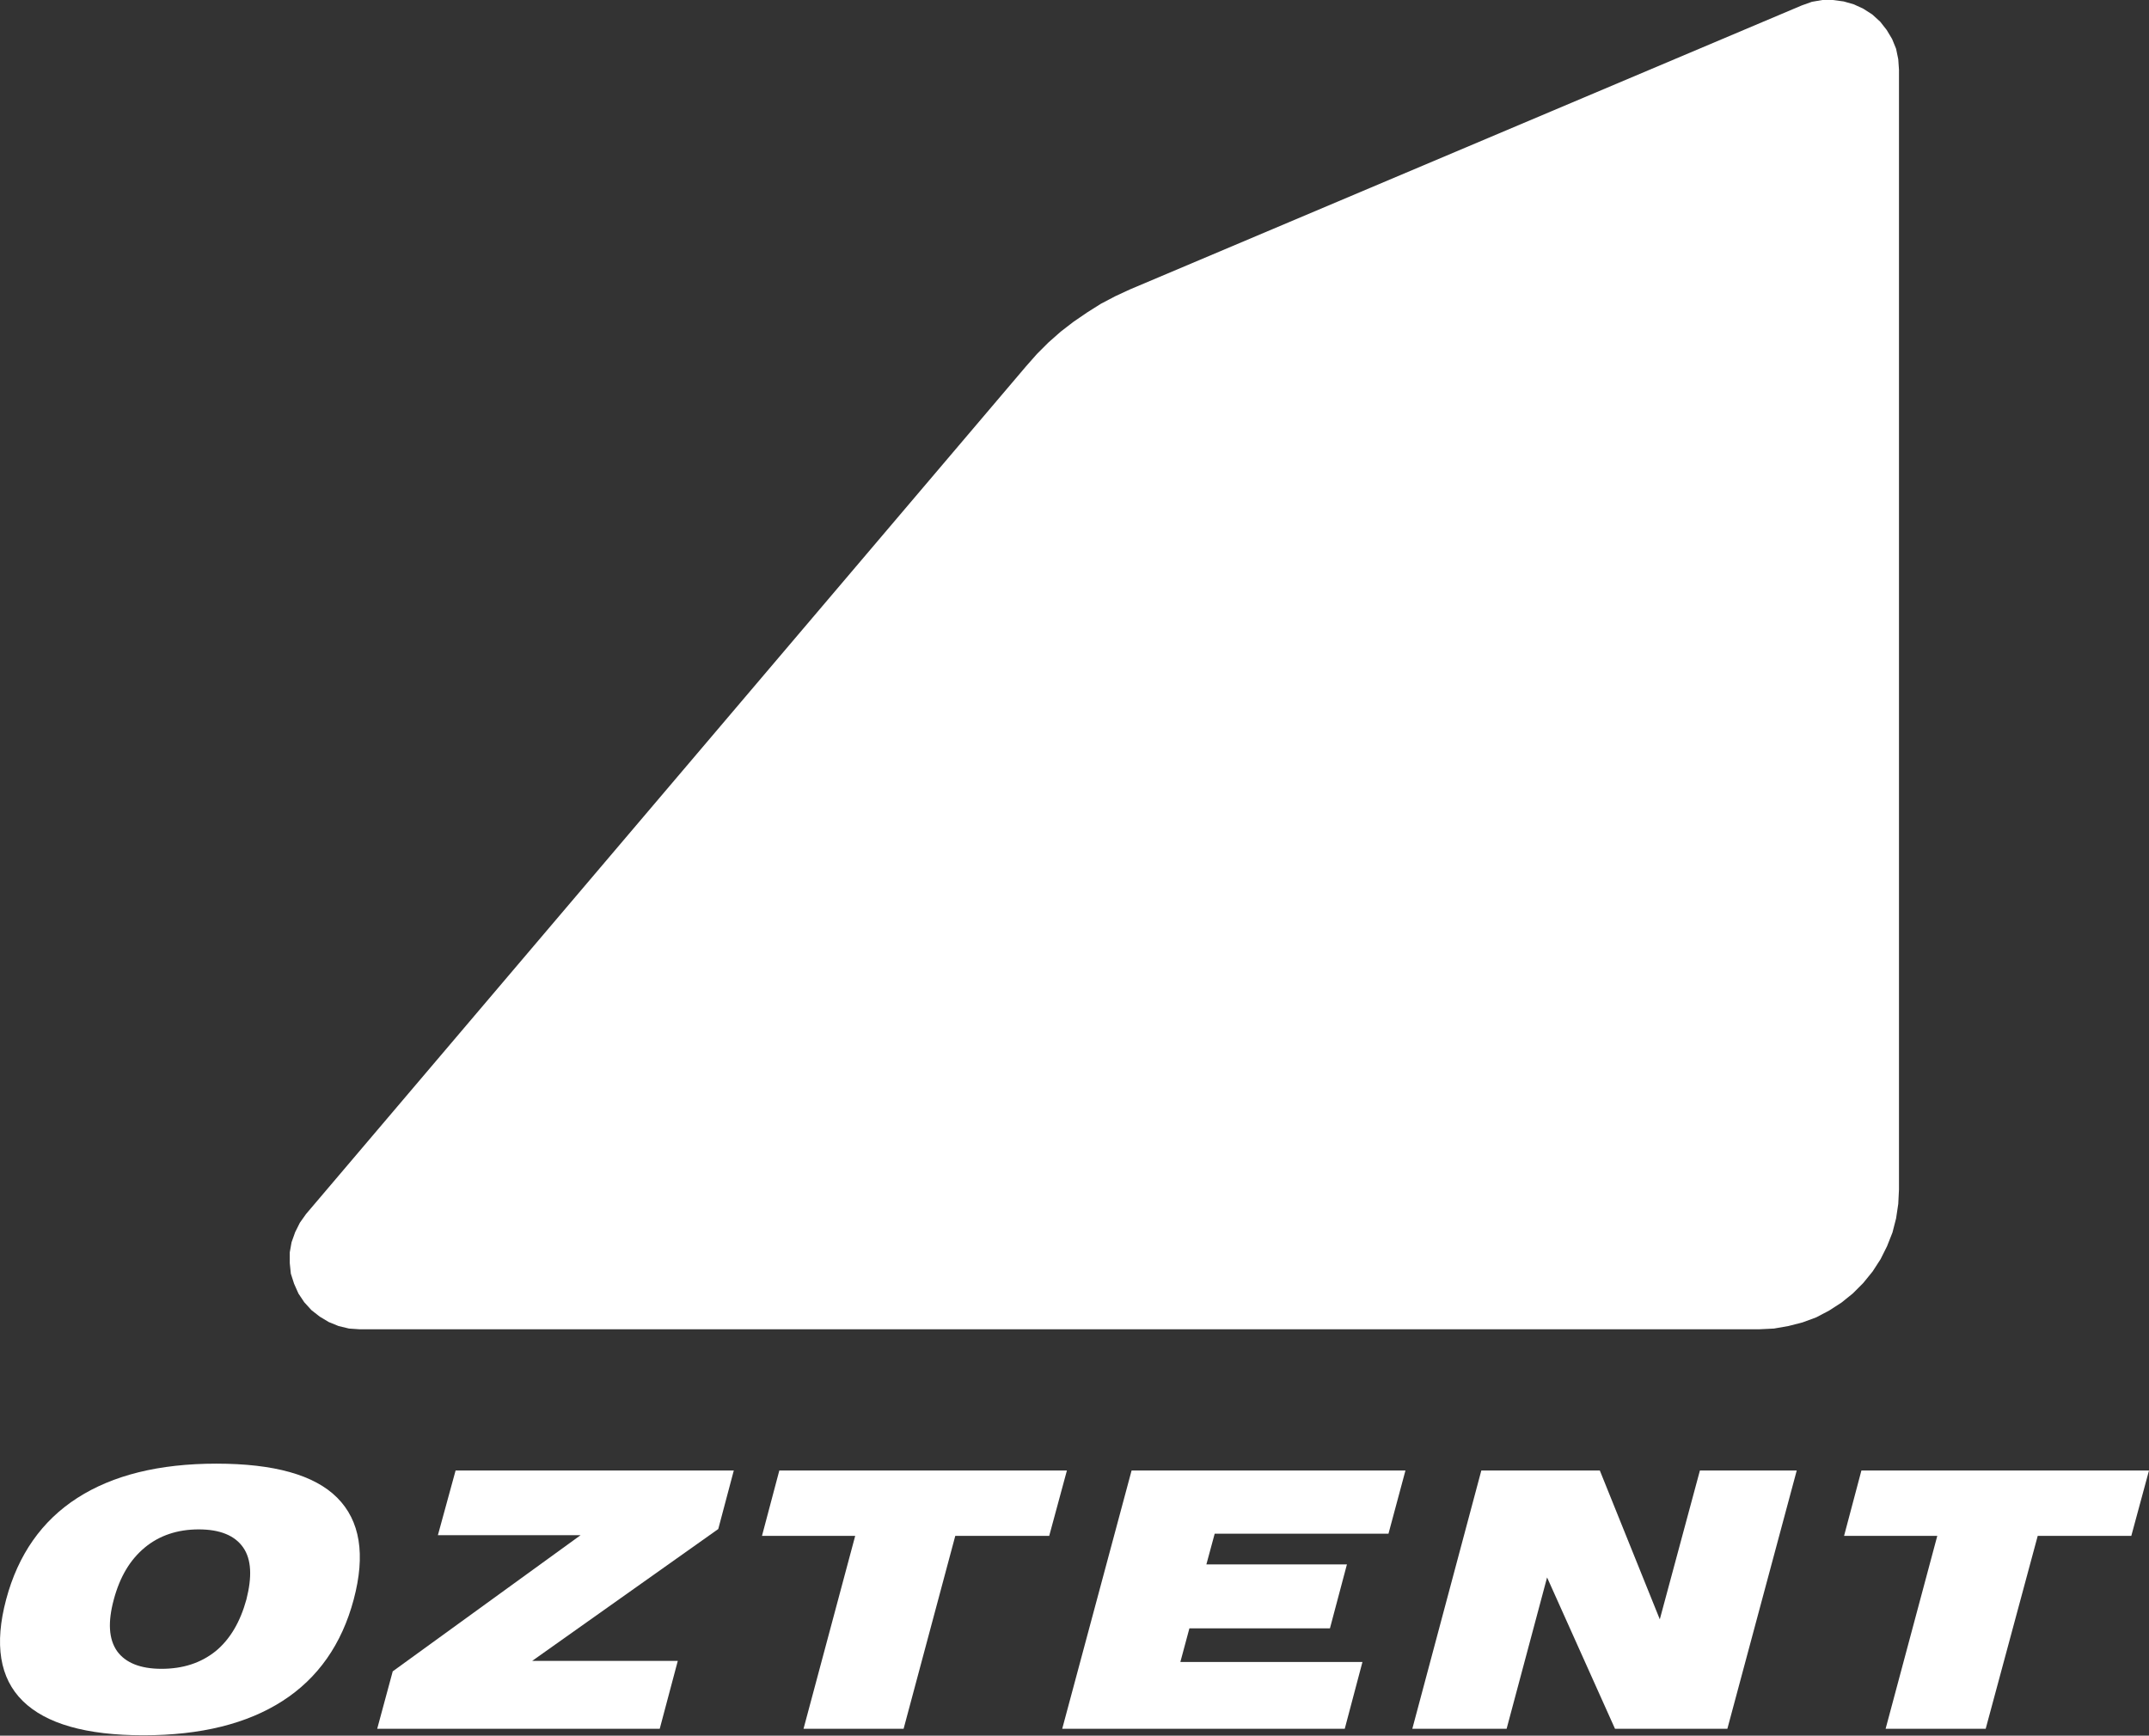
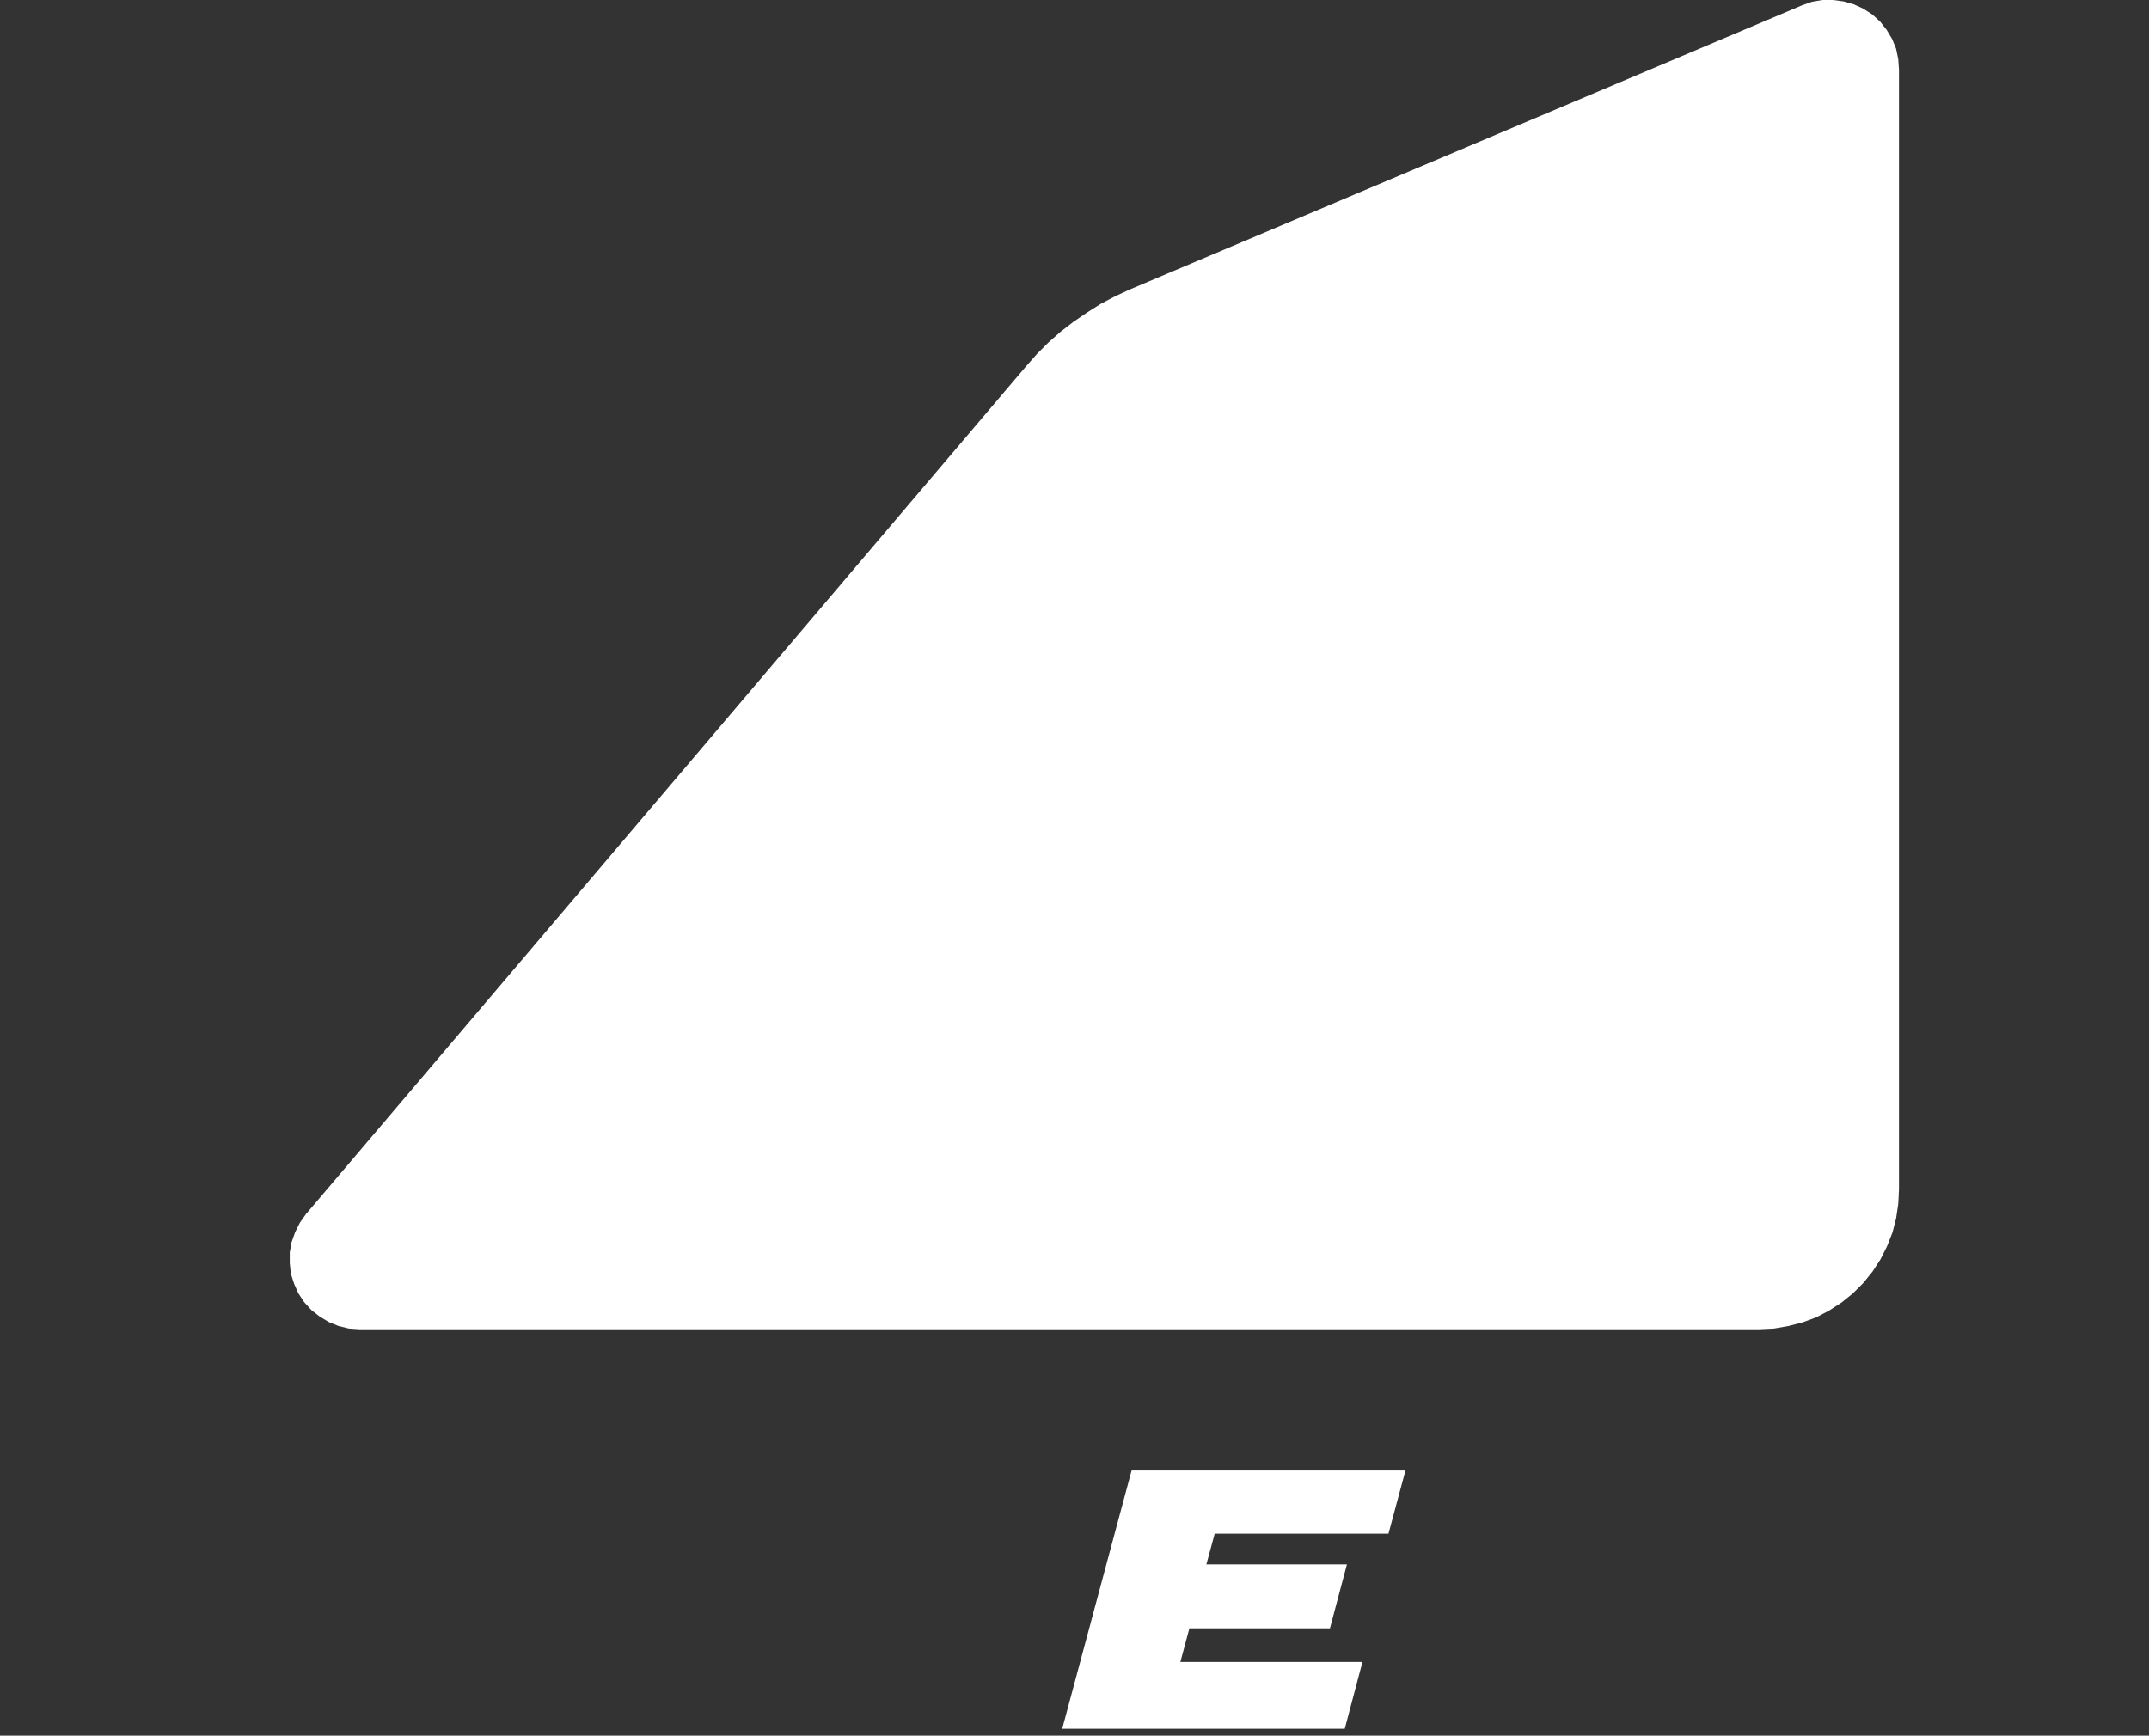
<svg xmlns="http://www.w3.org/2000/svg" version="1.1" id="Layer_1" x="0px" y="0px" viewBox="0 0 594.8 480.5" style="enable-background:new 0 0 594.8 480.5;" xml:space="preserve">
  <rect x="0" y="0" width="594.8" height="480.5" fill="#333333" stroke="none" />
  <style type="text/css">
	.st0{fill:#FFFFFF;}
</style>
-   <polygon class="st0" points="515.2,407.1 510.4,425.2 536.2,425.2 521.9,478.6 549.6,478.6 564,425.2 589.9,425.2 594.8,407.1 " />
  <polygon class="st0" points="507.3,0 504.4,0 501.5,0.5 498.7,1.5 312.8,80.1 308.7,82 304.7,84.1 300.9,86.5 297.1,89.1   293.6,91.8 290.2,94.8 287,98 284,101.4 84.7,336.1 83,338.5 81.7,341.1 80.7,343.9 80.2,346.7 80.2,349.7 80.5,352.6 81.4,355.4   82.6,358.1 84.2,360.5 86.2,362.7 88.5,364.5 91,366 93.7,367.1 96.6,367.8 99.5,368 486.9,368 491,367.8 495,367.1 498.9,366.1   502.7,364.7 506.3,362.8 509.7,360.6 512.8,358.1 515.7,355.2 518.3,352 520.5,348.6 522.3,345 523.8,341.2 524.8,337.3   525.4,333.3 525.6,329.3 525.6,19.3 525.4,16.4 524.8,13.5 523.7,10.8 522.2,8.3 520.4,6 518.2,4 515.7,2.4 513.1,1.2 510.3,0.4 " />
-   <polygon class="st0" points="470.5,407.1 459.4,448.3 442.8,407.1 410,407.1 390.9,478.6 417,478.6 428.2,436.7 447,478.6   478.1,478.6 497.3,407.1 " />
  <polygon class="st0" points="313.2,407.1 294,478.6 372.2,478.6 377.1,460.1 326.7,460.1 329.2,450.8 368.1,450.8 372.8,433.1   333.9,433.1 336.2,424.6 384.3,424.6 389,407.1 " />
-   <polygon class="st0" points="215.7,407.1 210.9,425.2 236.7,425.2 222.4,478.6 250.1,478.6 264.4,425.2 290.4,425.2 295.3,407.1 " />
-   <polygon class="st0" points="126.1,407.1 121.2,425 160.7,425 108.7,462.7 104.4,478.6 182.6,478.6 187.6,459.8 147.3,459.8   198.8,423.3 203.1,407.1 " />
  <g>
-     <path class="st0" d="M59.9,405.2c-15.9,0-28.7,3.2-38.5,9.5C11.6,421,5,430.4,1.7,442.8c-3.3,12.4-1.8,21.8,4.6,28.1   c6.4,6.3,17.5,9.5,33.4,9.5c15.9,0,28.7-3.2,38.5-9.5c9.8-6.3,16.4-15.7,19.7-28.1c3.3-12.4,1.8-21.8-4.6-28.2   C87,408.3,75.8,405.2,59.9,405.2 M44.7,462c-5.9,0-10-1.7-12.3-4.9c-2.3-3.3-2.6-8-0.9-14.3c1.7-6.3,4.5-11,8.6-14.4   c4-3.3,9-5,14.9-5c5.9,0,10,1.7,12.3,5c2.3,3.3,2.5,8.1,0.9,14.4c-1.7,6.2-4.5,11-8.5,14.3C55.6,460.4,50.6,462,44.7,462" />
-   </g>
+     </g>
</svg>